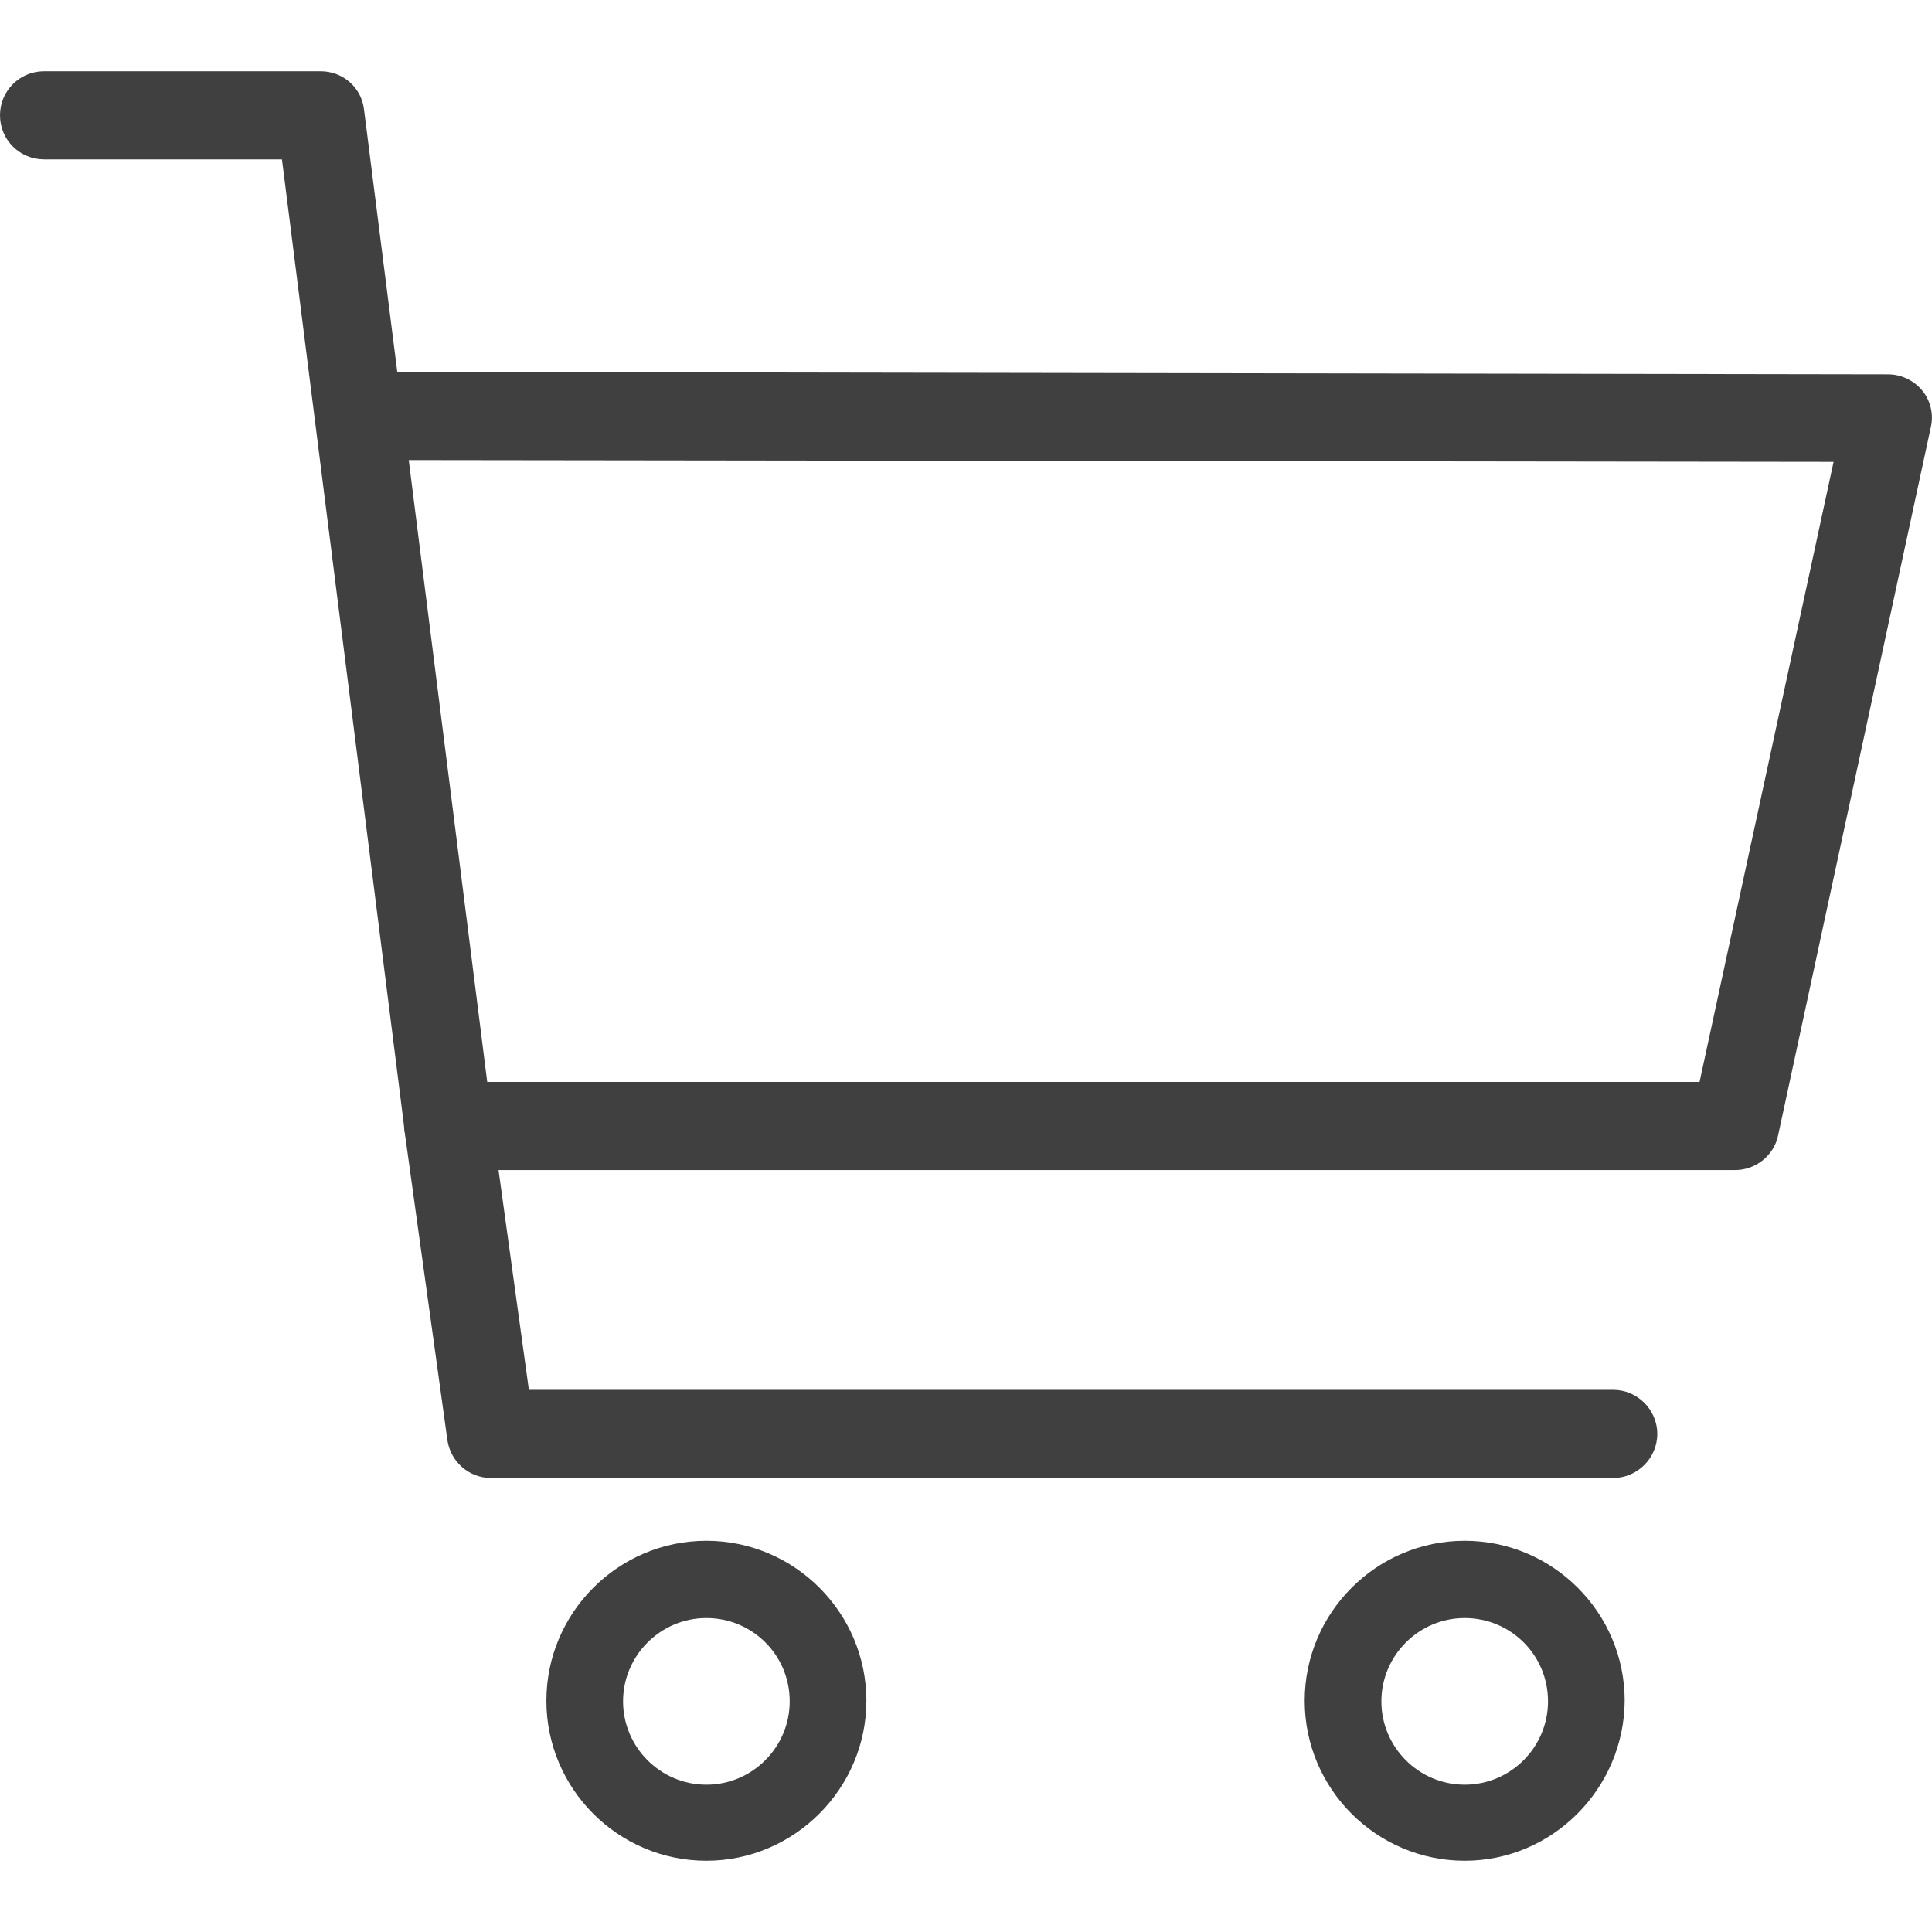
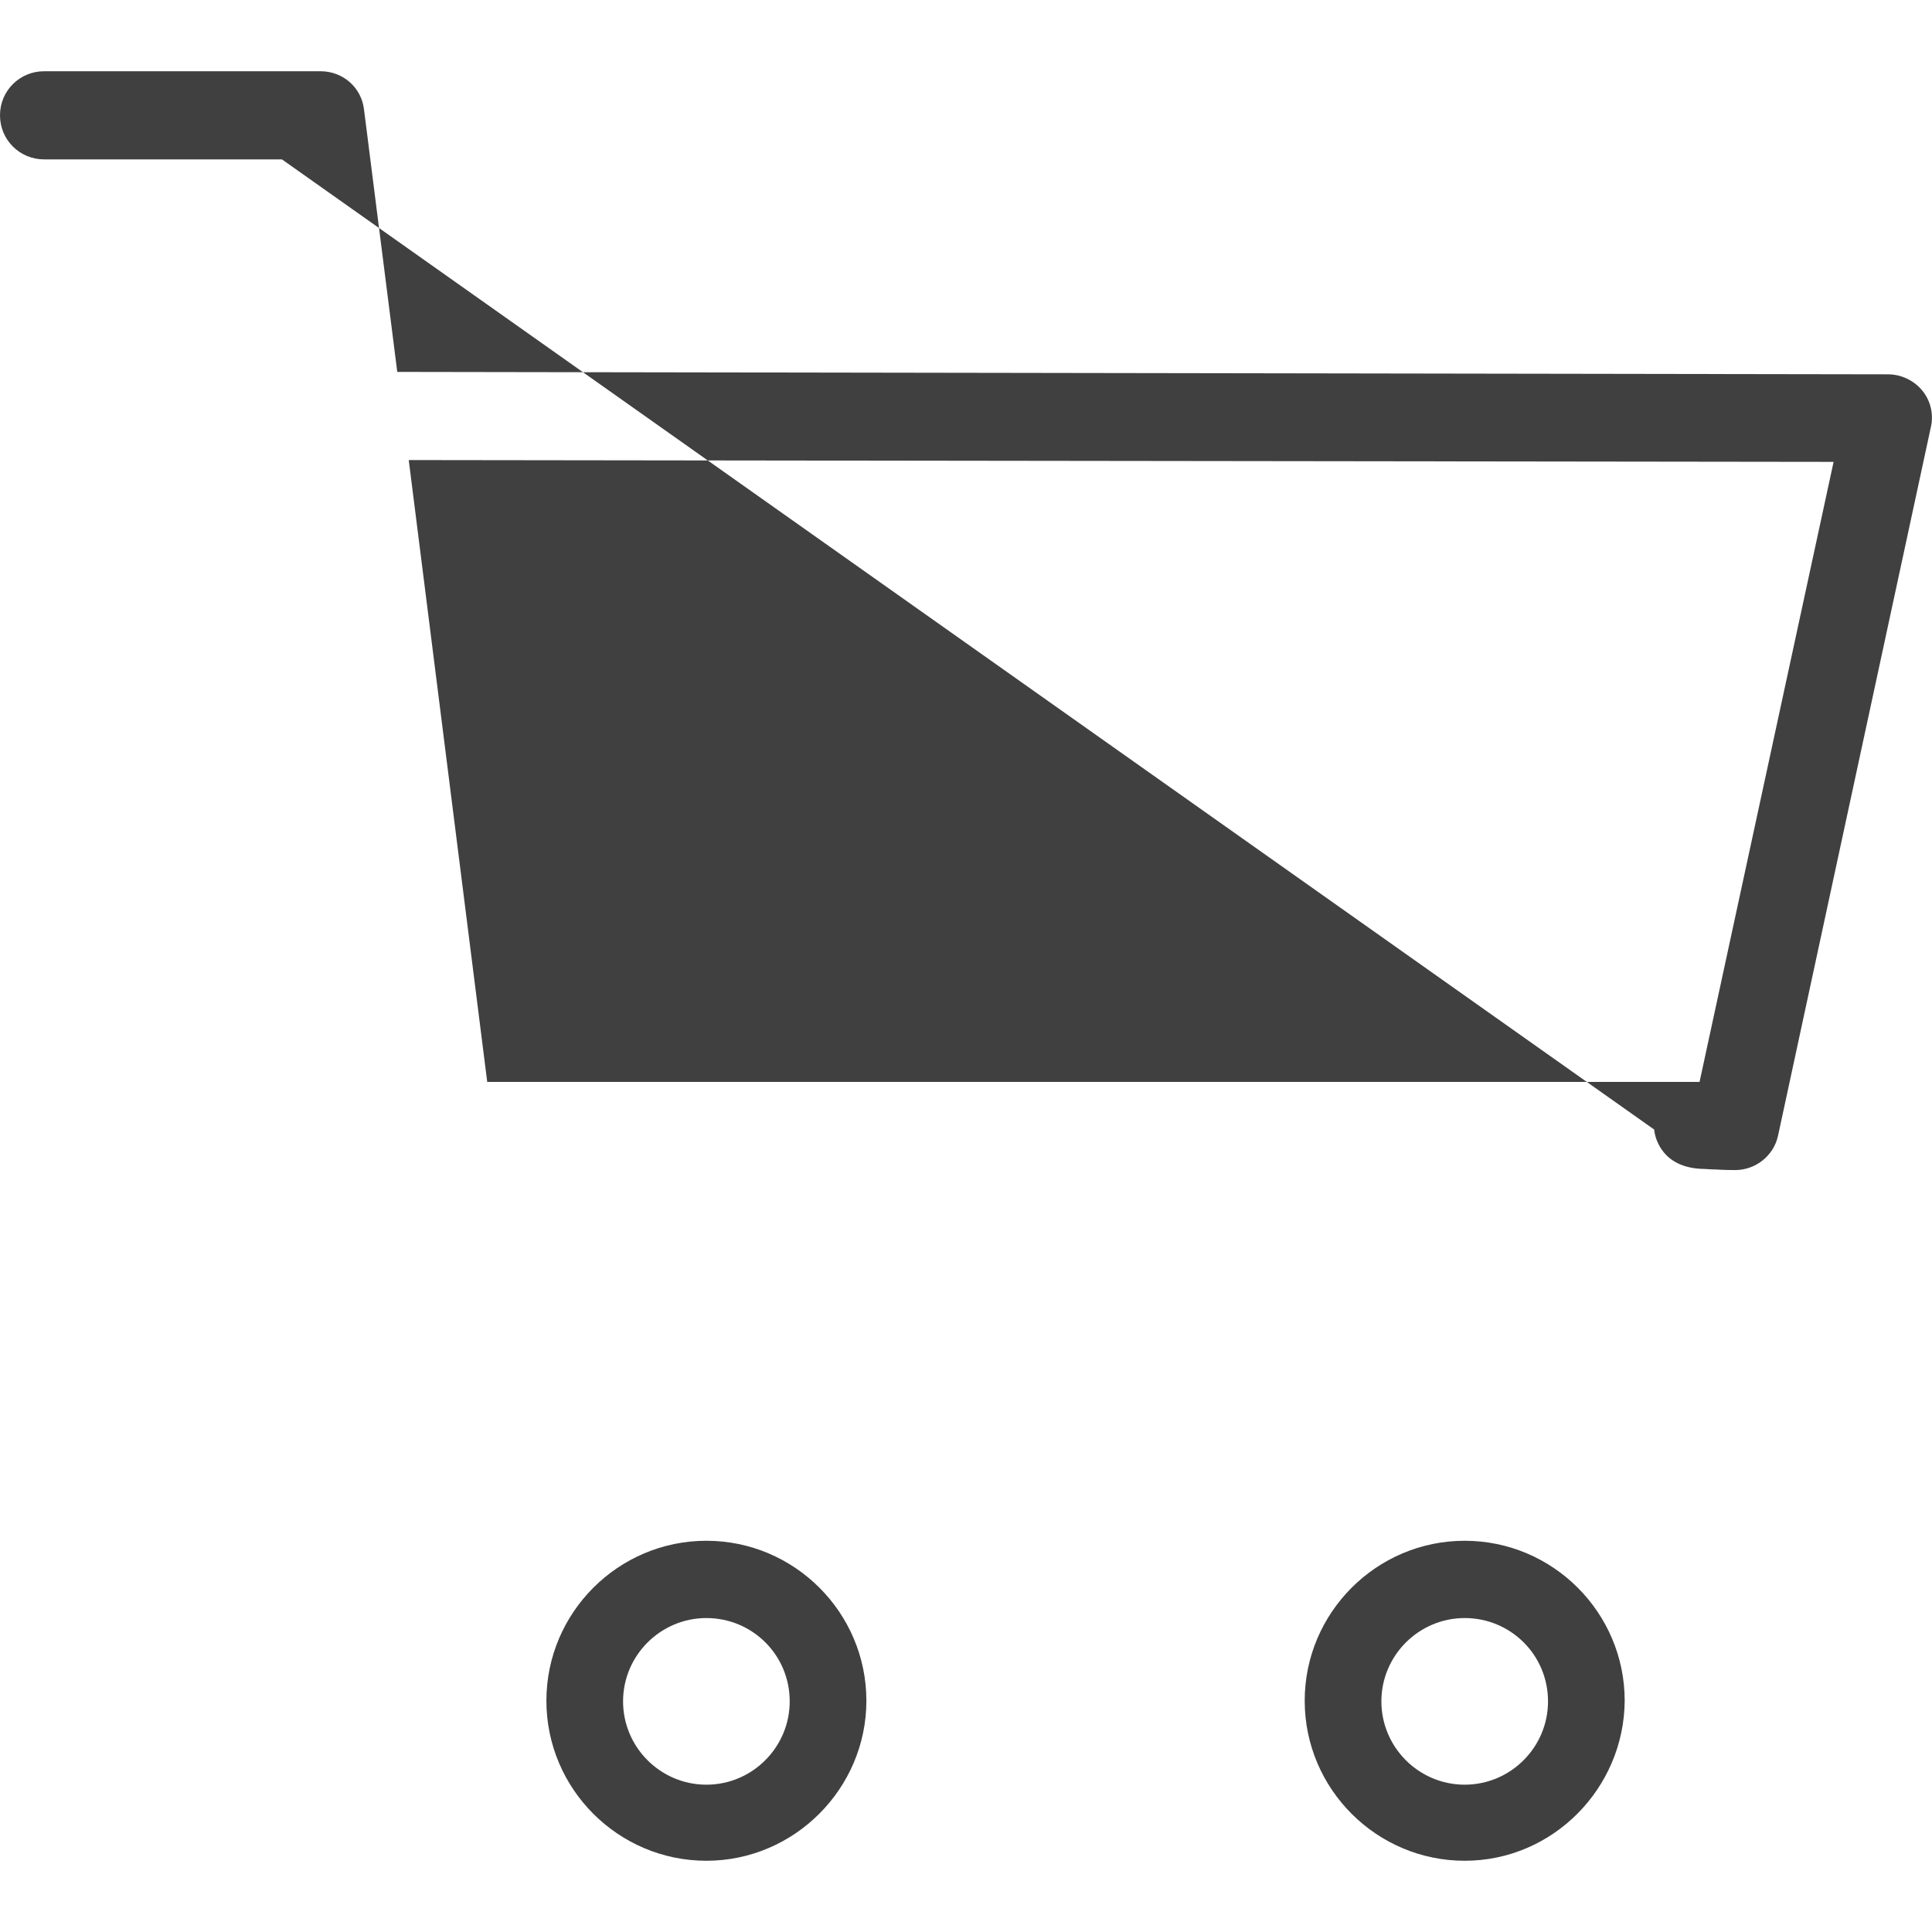
<svg xmlns="http://www.w3.org/2000/svg" version="1.1" id="Layer_1" x="0px" y="0px" viewBox="0 0 32 32" style="enable-background:new 0 0 32 32;" xml:space="preserve">
  <style type="text/css">
	.st0{fill:#404040;}
</style>
  <g>
-     <path class="st0" d="M28.74,19.38H8.04c-0.01,0-0.17,0-0.33-0.01c-0.08,0-0.16-0.01-0.23-0.01c-0.64-0.03-0.76-0.49-0.78-0.63   c0-0.01,0-0.01,0-0.02L4.67,2.64H0.73C0.33,2.64,0,2.32,0,1.91s0.33-0.73,0.73-0.73h4.58c0.37,0,0.68,0.27,0.72,0.64l0.55,4.34   L31.27,6.2c0.22,0,0.43,0.1,0.57,0.27s0.19,0.4,0.14,0.61l-2.53,11.73C29.38,19.14,29.08,19.38,28.74,19.38z M6.77,7.62l1.3,10.3   h20.08l2.22-10.27L6.77,7.62z" />
+     <path class="st0" d="M28.74,19.38c-0.01,0-0.17,0-0.33-0.01c-0.08,0-0.16-0.01-0.23-0.01c-0.64-0.03-0.76-0.49-0.78-0.63   c0-0.01,0-0.01,0-0.02L4.67,2.64H0.73C0.33,2.64,0,2.32,0,1.91s0.33-0.73,0.73-0.73h4.58c0.37,0,0.68,0.27,0.72,0.64l0.55,4.34   L31.27,6.2c0.22,0,0.43,0.1,0.57,0.27s0.19,0.4,0.14,0.61l-2.53,11.73C29.38,19.14,29.08,19.38,28.74,19.38z M6.77,7.62l1.3,10.3   h20.08l2.22-10.27L6.77,7.62z" />
  </g>
  <g>
-     <path class="st0" d="M26.72,24.48H8.13c-0.36,0-0.67-0.27-0.72-0.63L6.7,18.73c-0.06-0.4,0.22-0.77,0.62-0.82   c0.4-0.06,0.77,0.22,0.82,0.62l0.62,4.49h17.96c0.4,0,0.73,0.33,0.73,0.73C27.45,24.15,27.12,24.48,26.72,24.48z" />
-   </g>
+     </g>
  <g>
    <path class="st0" d="M11.7,30.82c-1.46,0-2.65-1.19-2.65-2.65c0-1.46,1.19-2.65,2.65-2.65s2.65,1.19,2.65,2.65   C14.35,29.62,13.16,30.82,11.7,30.82z M11.7,26.8c-0.76,0-1.38,0.62-1.38,1.38c0,0.76,0.62,1.38,1.38,1.38s1.38-0.62,1.38-1.38   C13.08,27.41,12.46,26.8,11.7,26.8z" />
  </g>
  <g>
    <path class="st0" d="M24.26,30.82c-1.46,0-2.65-1.19-2.65-2.65c0-1.46,1.19-2.65,2.65-2.65s2.65,1.19,2.65,2.65   C26.9,29.62,25.72,30.82,24.26,30.82z M24.26,26.8c-0.76,0-1.38,0.62-1.38,1.38c0,0.76,0.62,1.38,1.38,1.38s1.38-0.62,1.38-1.38   C25.64,27.41,25.02,26.8,24.26,26.8z" />
  </g>
</svg>